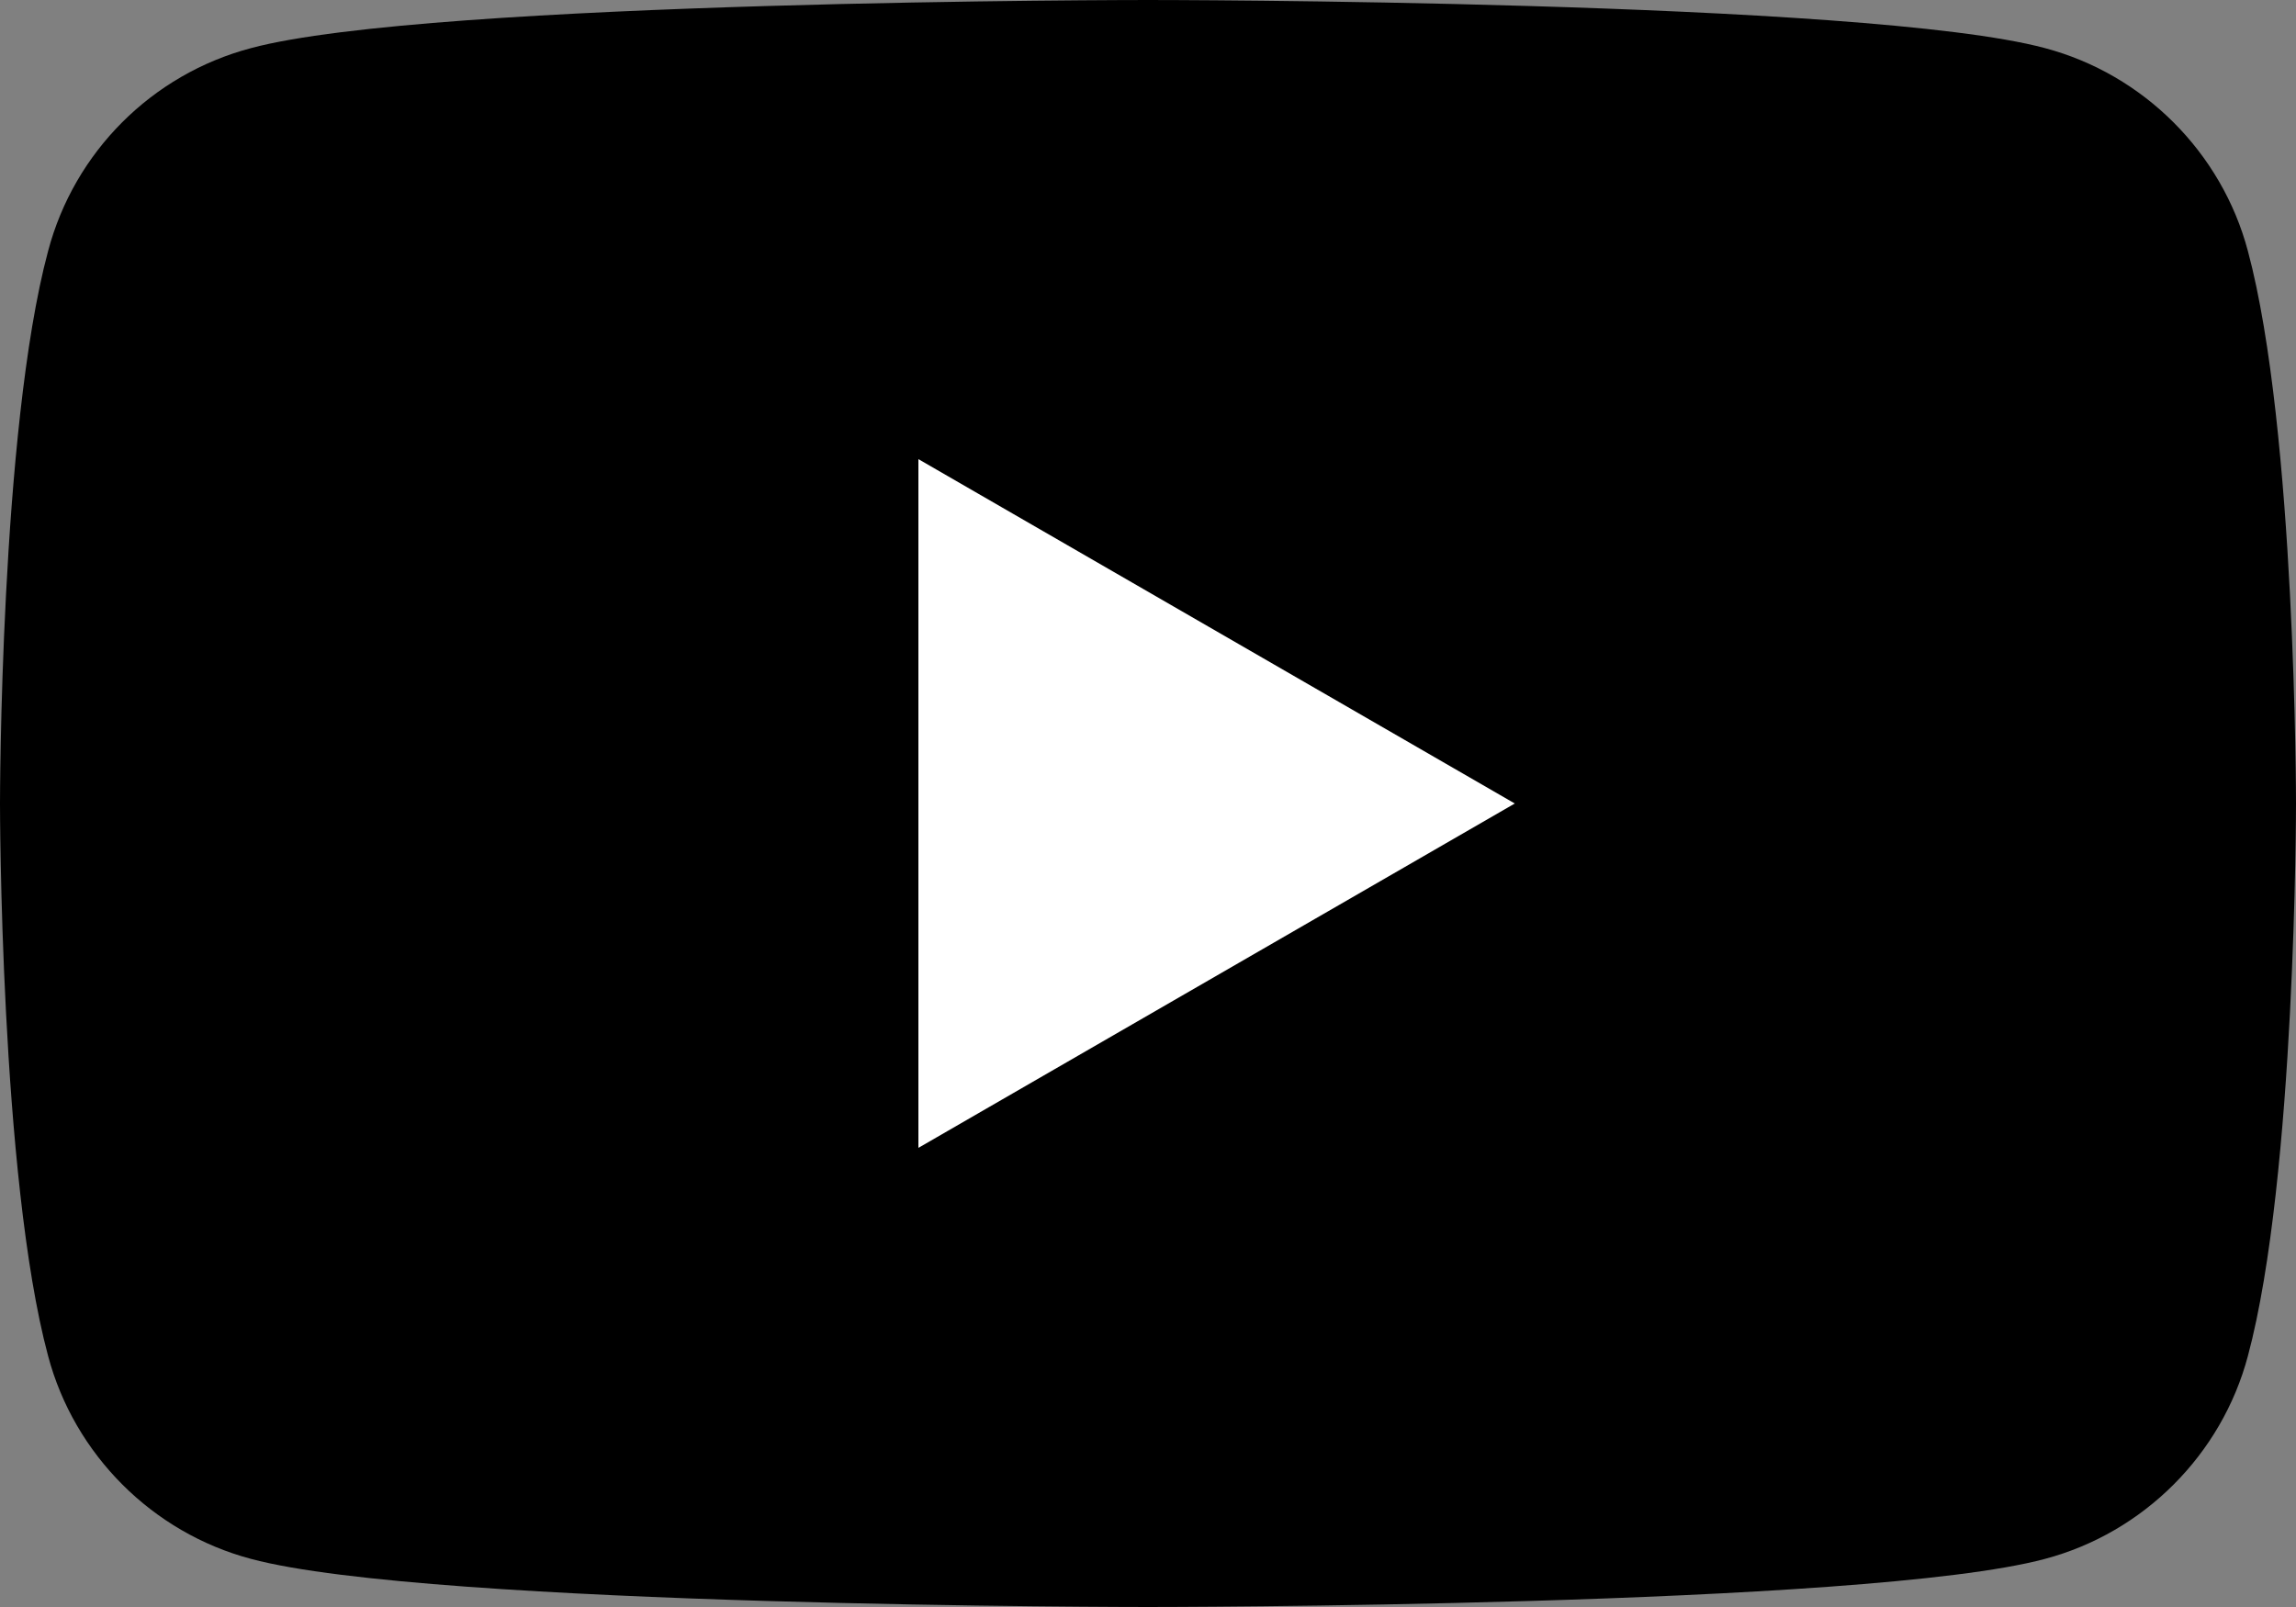
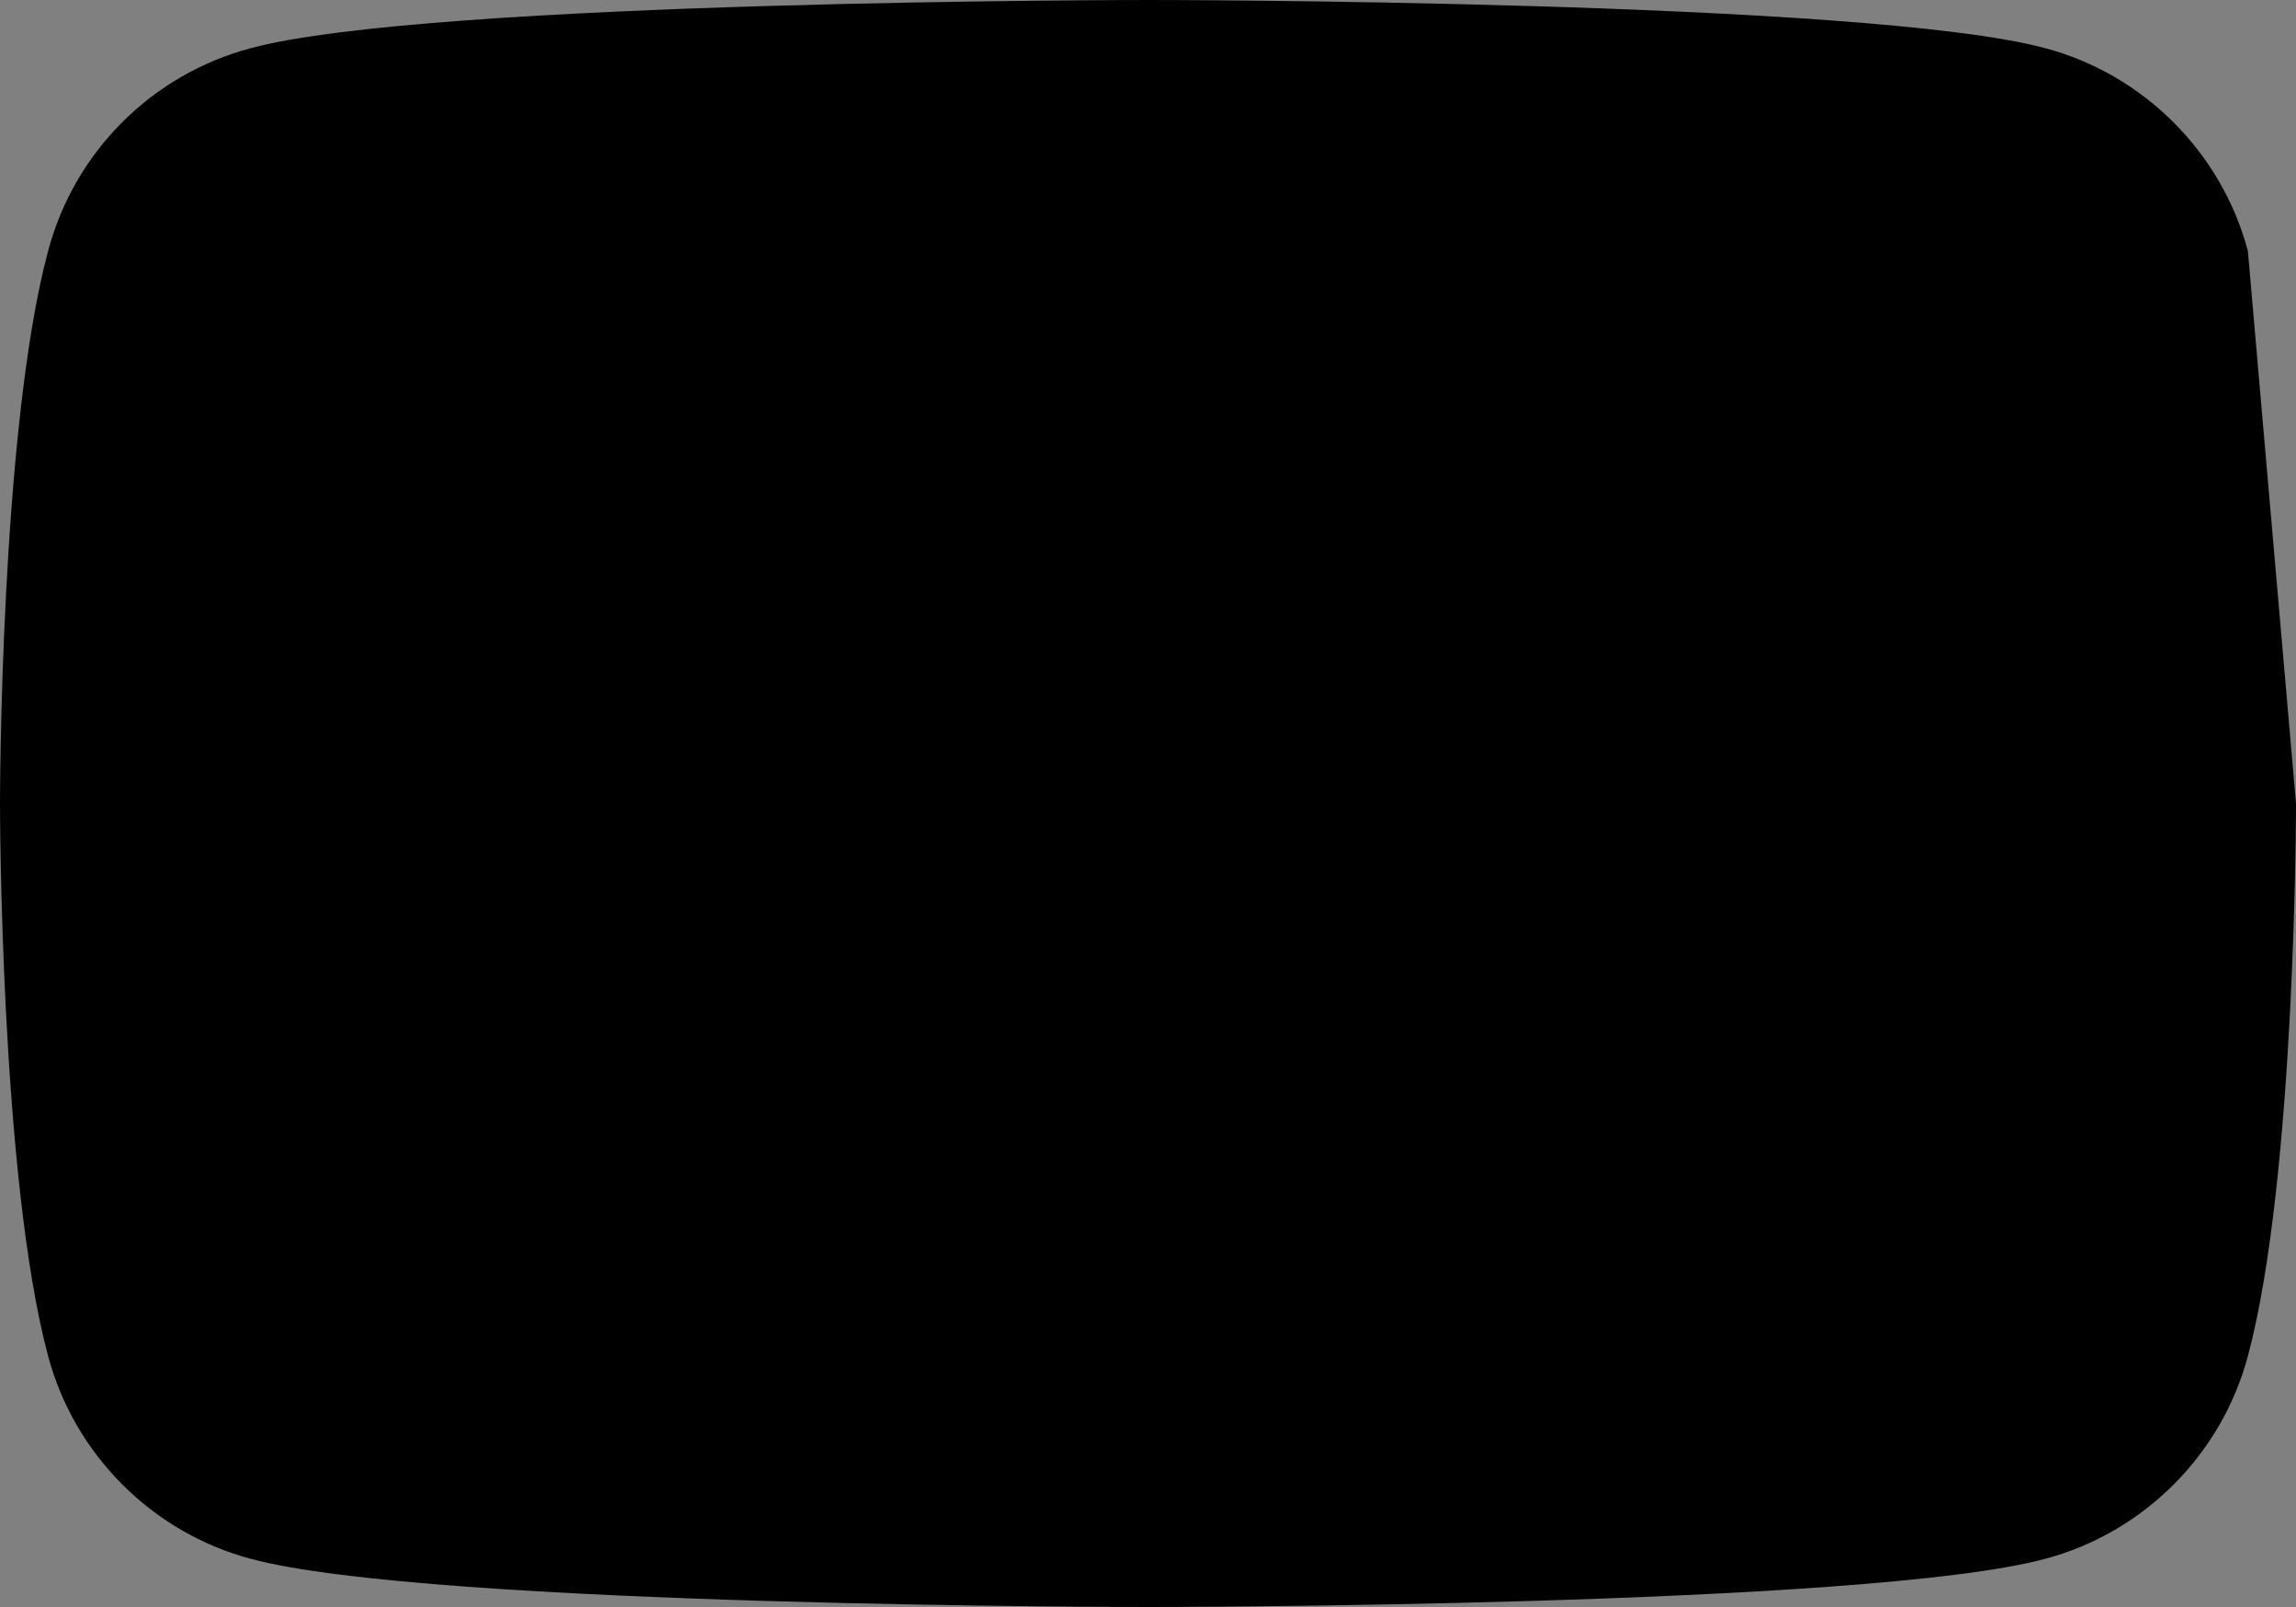
<svg xmlns="http://www.w3.org/2000/svg" viewBox="0 0 48.2 33.74">
  <rect x="0" y="0" width="48.2" height="33.74" fill="#808080" stroke="none" />
-   <path d="m47.19 5.27c-.55-2.07-2.19-3.71-4.26-4.26-3.76-1.01-18.83-1.01-18.83-1.01s-15.07 0-18.83 1.01c-2.08.55-3.71 2.18-4.26 4.26-1.01 3.76-1.01 11.6-1.01 11.6s0 7.84 1.01 11.6c.55 2.07 2.19 3.71 4.26 4.26 3.76 1.01 18.83 1.01 18.83 1.01s15.07 0 18.83-1.01c2.07-.55 3.71-2.19 4.26-4.26 1.01-3.76 1.01-11.6 1.01-11.6s0-7.84-1.01-11.6z" />
-   <path d="m19.28 24.1v-14.46l12.52 7.23z" fill="#fff" />
+   <path d="m47.19 5.27c-.55-2.07-2.19-3.71-4.26-4.26-3.76-1.01-18.83-1.01-18.83-1.01s-15.07 0-18.83 1.01c-2.08.55-3.71 2.18-4.26 4.26-1.01 3.76-1.01 11.6-1.01 11.6s0 7.84 1.01 11.6c.55 2.07 2.19 3.71 4.26 4.26 3.76 1.01 18.83 1.01 18.83 1.01s15.07 0 18.83-1.01c2.07-.55 3.71-2.19 4.26-4.26 1.01-3.76 1.01-11.6 1.01-11.6z" />
</svg>